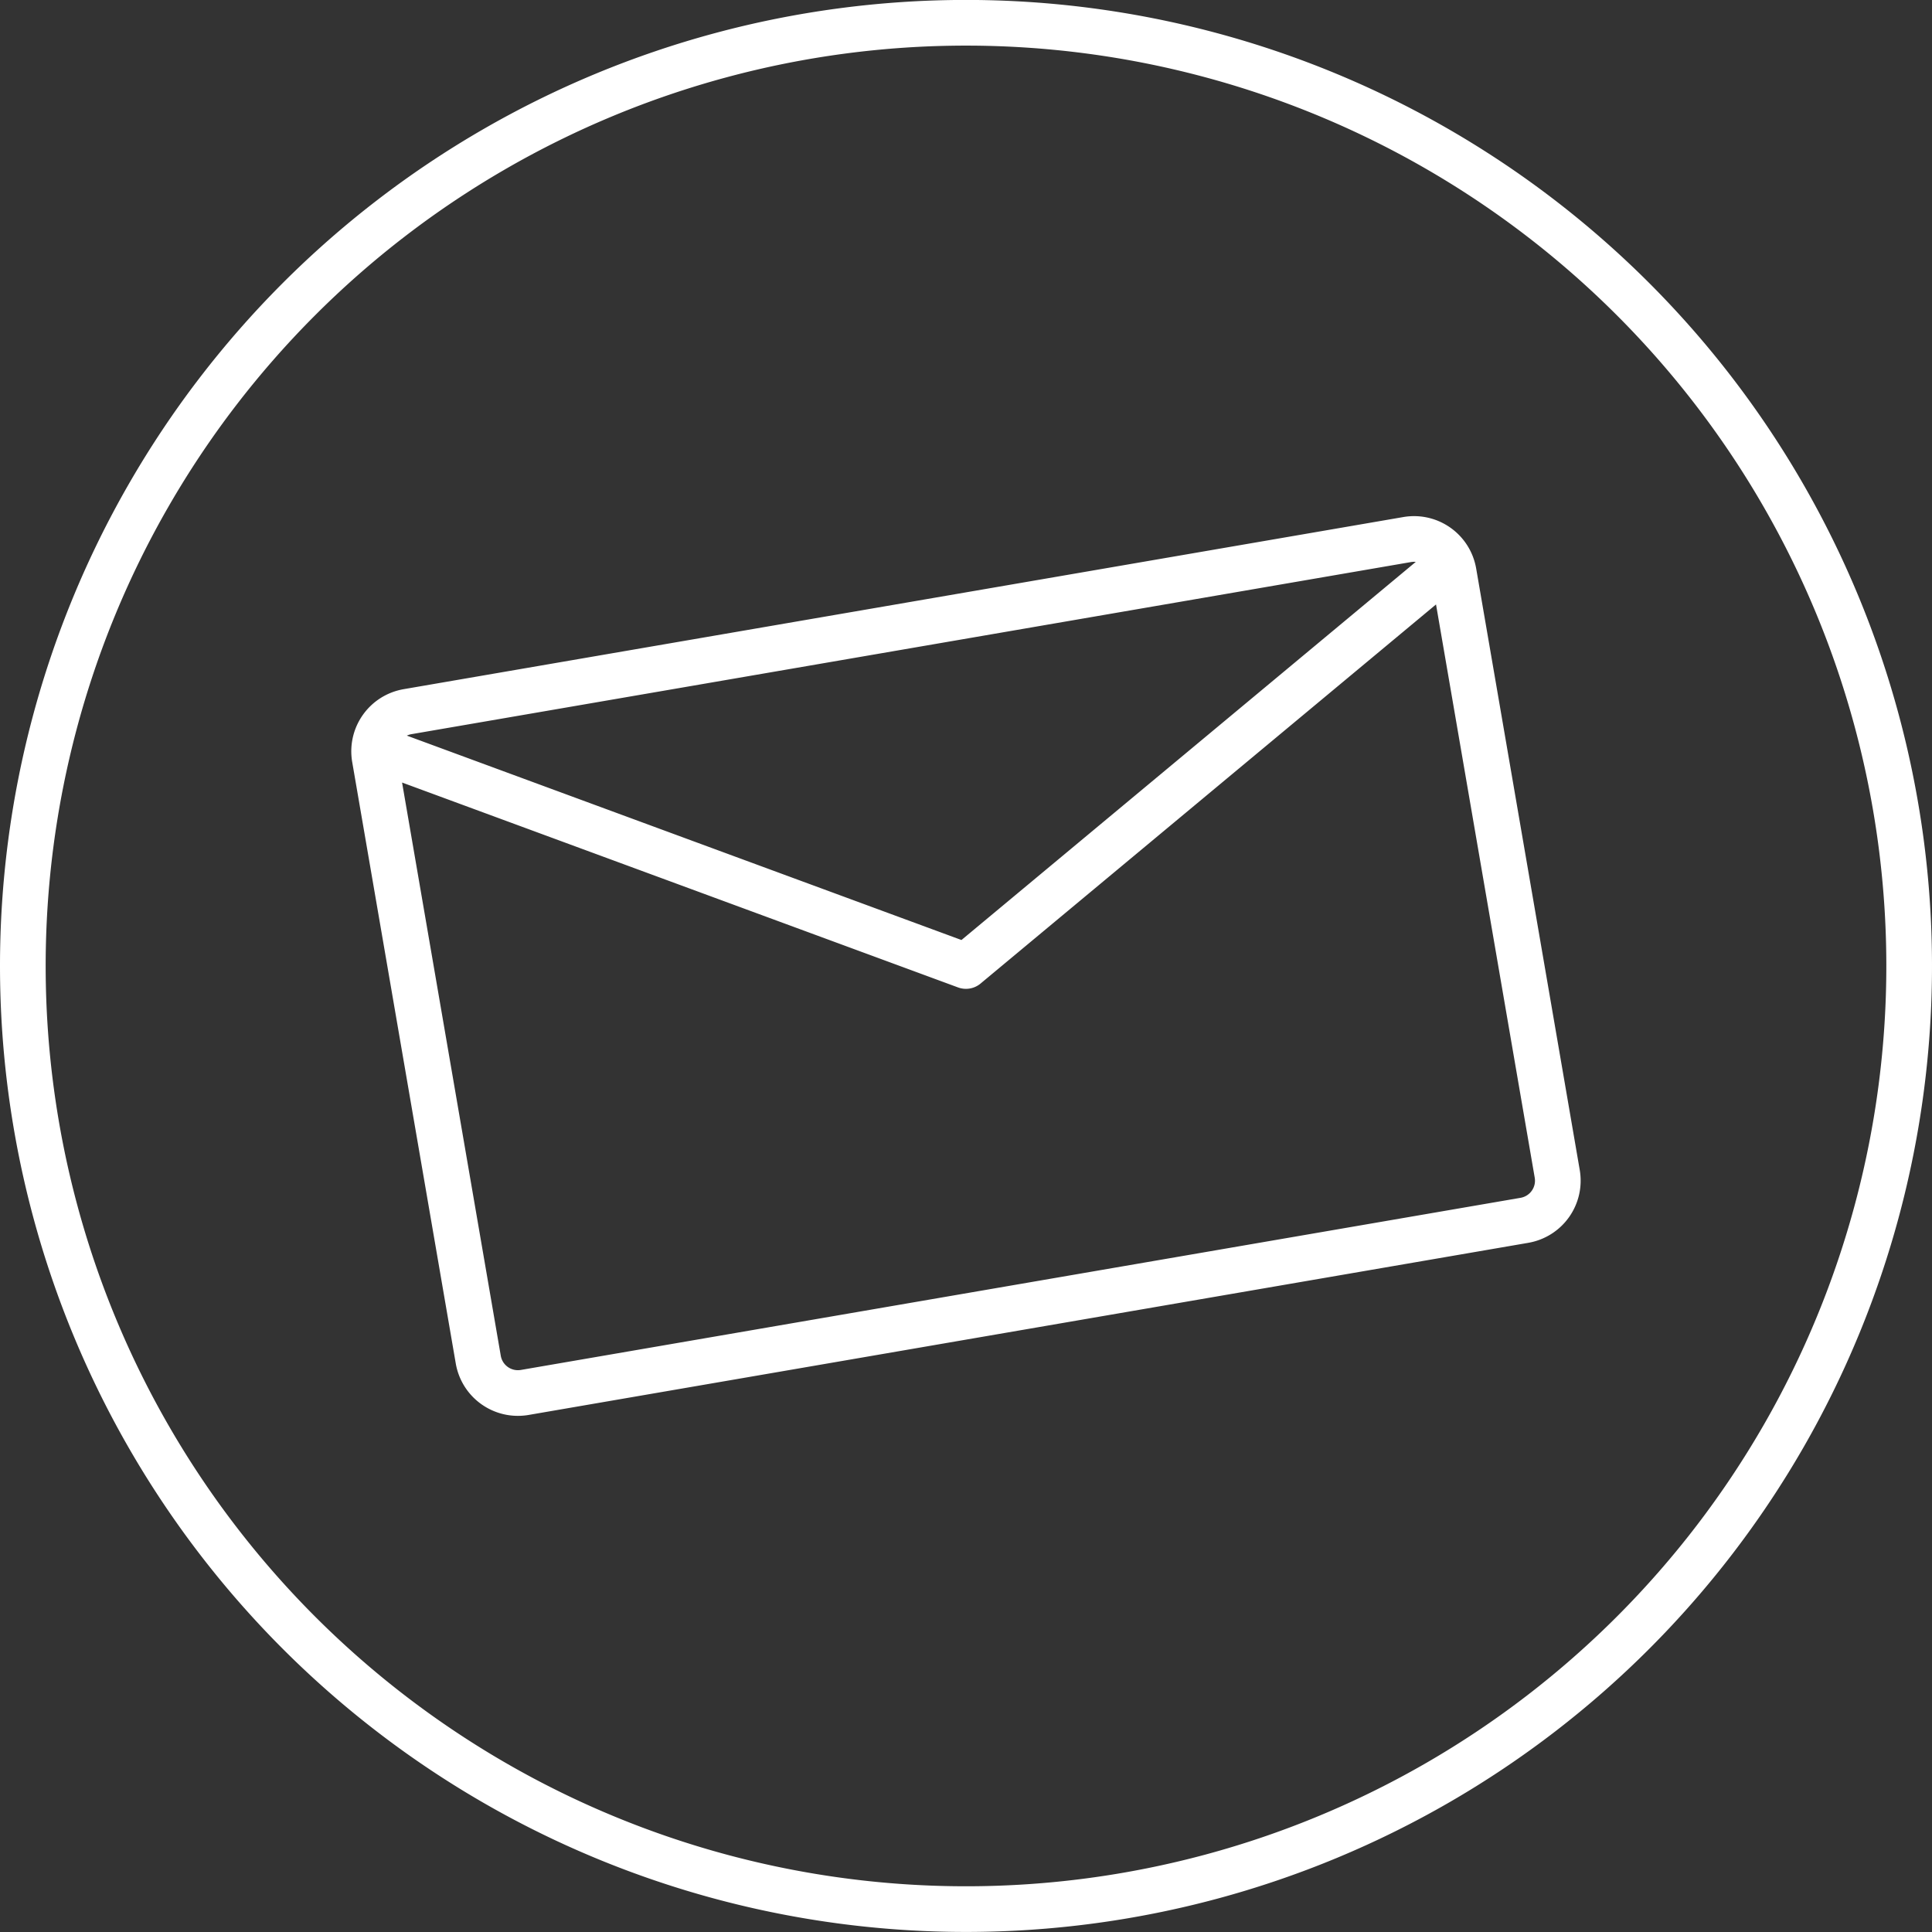
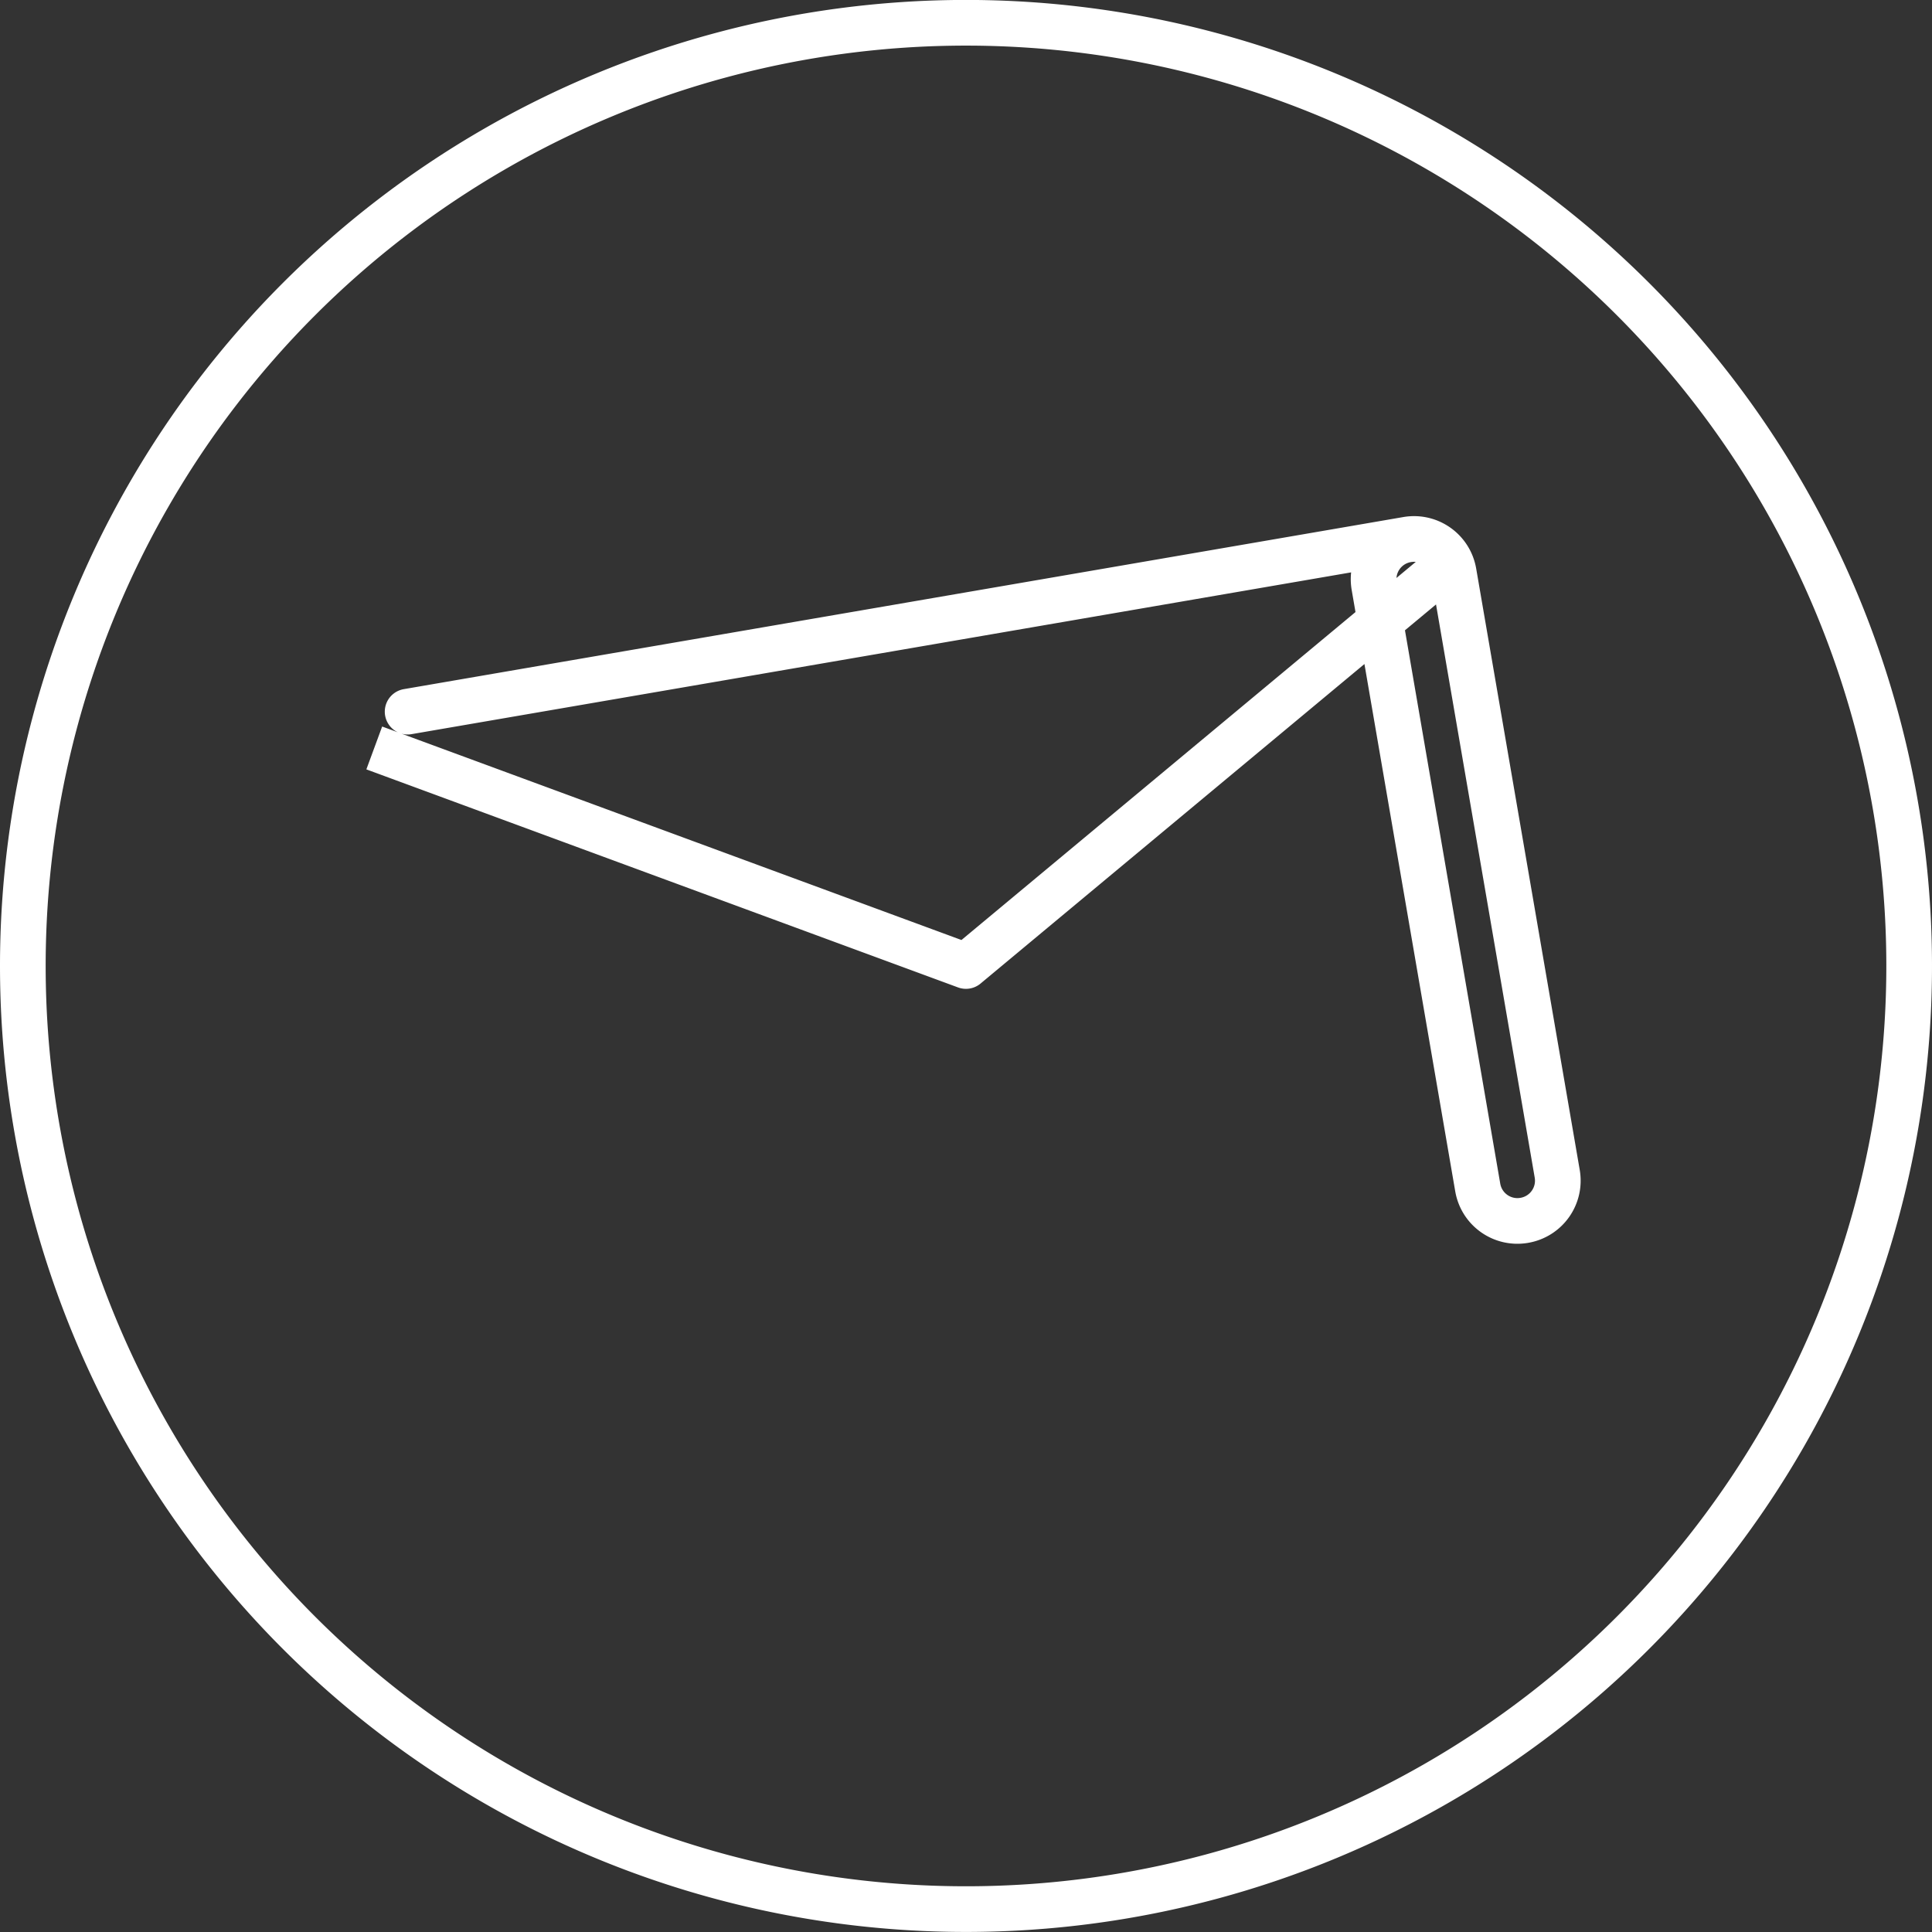
<svg xmlns="http://www.w3.org/2000/svg" width="33.59mm" height="33.59mm" viewBox="0 0 33.59 33.59" version="1.1" id="svg1" xml:space="preserve">
  <rect x="0" y="0" width="33.59" height="33.59" fill="#333333" stroke="none" />
  <defs id="defs1">
    <clipPath id="clip-path">
-       <rect id="Rectangle_18" data-name="Rectangle 18" width="125.82" height="125.82" fill="none" x="0" y="0" />
-     </clipPath>
+       </clipPath>
  </defs>
  <g id="layer1" transform="translate(-144.992,-128.058)">
-     <path id="path2" style="fill:none;stroke:#ffffff;stroke-width:0.794;stroke-linejoin:round;stroke-dasharray:none" d="m 151.499,141.062 10.287,3.791 8.427,-7.014 m -18.134,2.592 17.377,-2.992 c 0.383,-0.066 0.744,0.189 0.81,0.572 l 1.8,10.454 c 0.066,0.383 -0.189,0.744 -0.572,0.81 l -17.377,2.992 c -0.383,0.066 -0.744,-0.189 -0.81,-0.572 l -1.8,-10.454 c -0.066,-0.383 0.189,-0.744 0.572,-0.81 z m 26.106,4.4 a 16.398,16.398 0 0 1 -16.377,16.419 16.398,16.398 0 0 1 -16.419,-16.377 16.398,16.398 0 0 1 16.377,-16.419 16.398,16.398 0 0 1 16.419,16.377 z" />
+     <path id="path2" style="fill:none;stroke:#ffffff;stroke-width:0.794;stroke-linejoin:round;stroke-dasharray:none" d="m 151.499,141.062 10.287,3.791 8.427,-7.014 m -18.134,2.592 17.377,-2.992 c 0.383,-0.066 0.744,0.189 0.81,0.572 l 1.8,10.454 c 0.066,0.383 -0.189,0.744 -0.572,0.81 c -0.383,0.066 -0.744,-0.189 -0.81,-0.572 l -1.8,-10.454 c -0.066,-0.383 0.189,-0.744 0.572,-0.81 z m 26.106,4.4 a 16.398,16.398 0 0 1 -16.377,16.419 16.398,16.398 0 0 1 -16.419,-16.377 16.398,16.398 0 0 1 16.377,-16.419 16.398,16.398 0 0 1 16.419,16.377 z" />
  </g>
</svg>